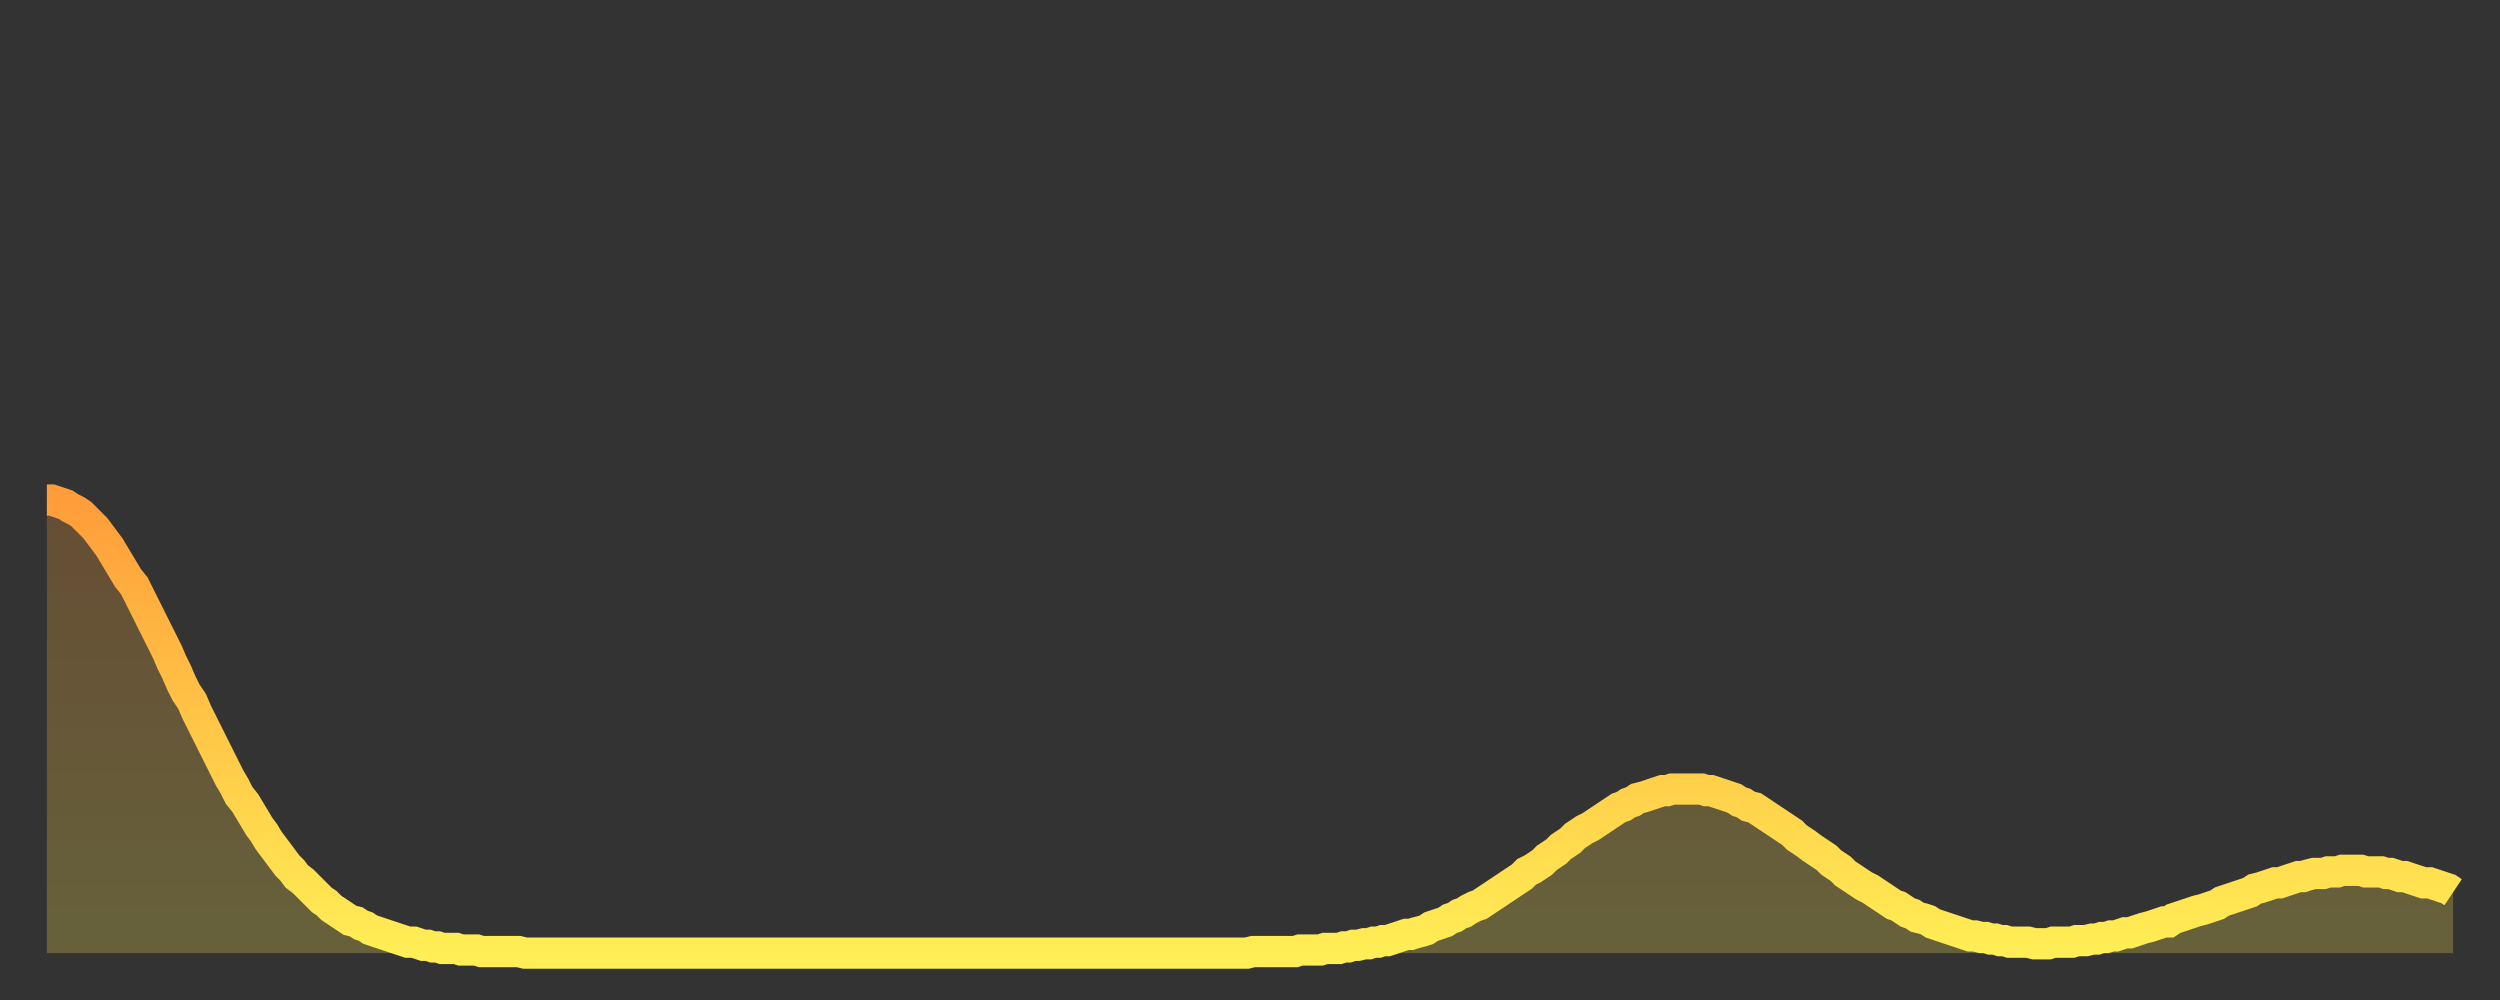
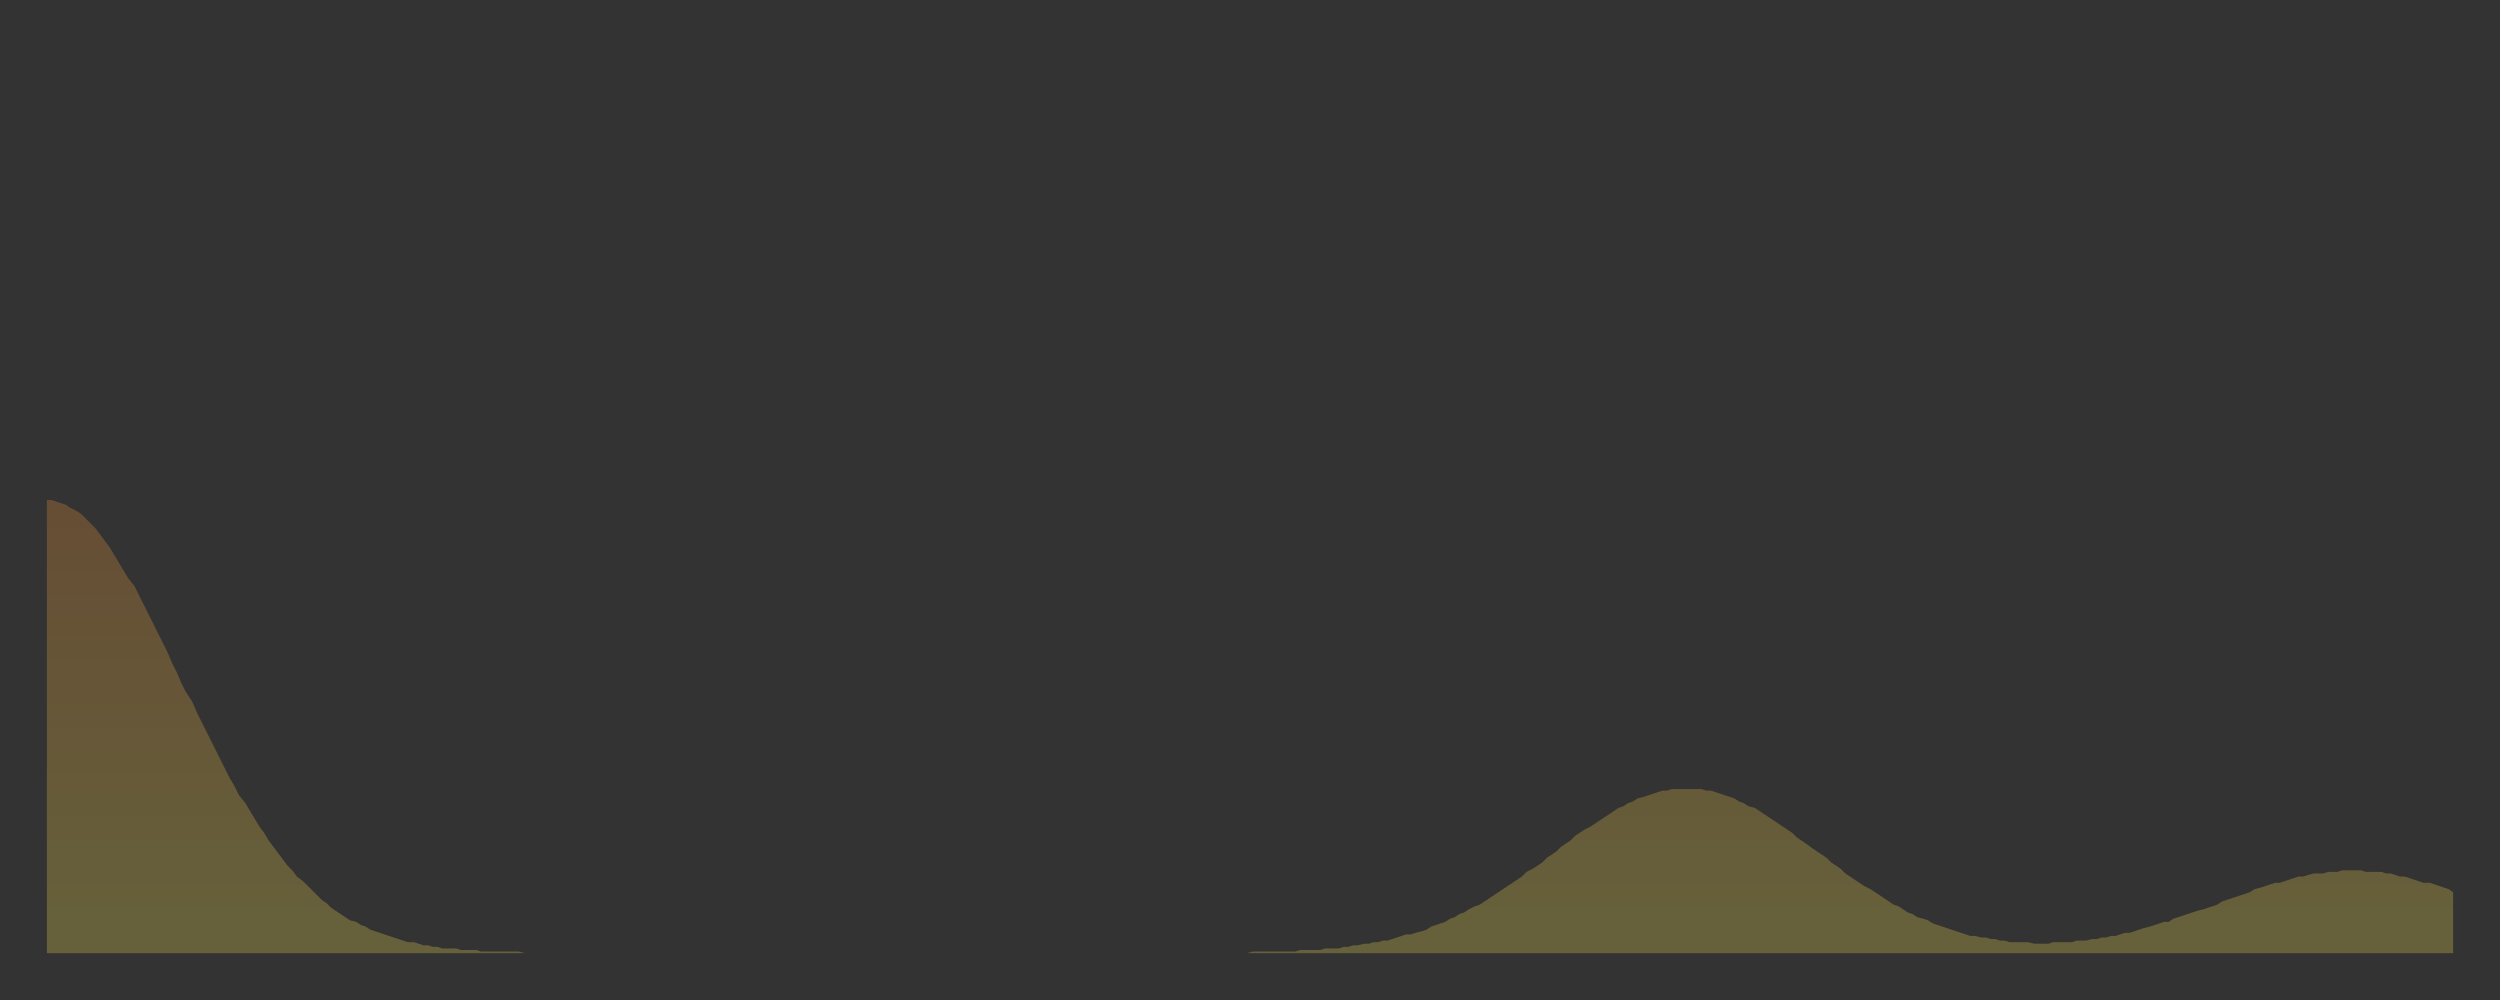
<svg xmlns="http://www.w3.org/2000/svg" baseProfile="full" height="64" version="1.1" width="160">
  <rect width="100%" height="100%" fill="#333333" stroke="none" />
  <defs>
    <linearGradient id="id3161898" x1="0" x2="0" y1="0" y2="1">
      <stop offset="0%" stop-color="#ff9d3a" />
      <stop offset="50%" stop-color="#ffc647" />
      <stop offset="100%" stop-color="#ffee55" />
    </linearGradient>
  </defs>
  <g transform="translate(3,3)">
    <g>
-       <path d="M 0.0 29.0 0.3 29.0 0.6 29.1 0.9 29.2 1.2 29.3 1.5 29.5 1.9 29.7 2.2 29.9 2.5 30.2 2.8 30.5 3.1 30.8 3.4 31.2 3.7 31.6 4.0 32.0 4.3 32.5 4.6 33.0 4.9 33.5 5.2 34.0 5.6 34.5 5.9 35.1 6.2 35.7 6.5 36.3 6.8 36.9 7.1 37.5 7.4 38.1 7.7 38.7 8.0 39.4 8.3 40.0 8.6 40.7 8.9 41.3 9.3 41.9 9.6 42.6 9.9 43.2 10.2 43.8 10.5 44.4 10.8 45.0 11.1 45.6 11.4 46.2 11.7 46.8 12.0 47.3 12.3 47.9 12.7 48.4 13.0 48.9 13.3 49.4 13.6 49.9 13.9 50.3 14.2 50.8 14.5 51.2 14.8 51.6 15.1 52.0 15.4 52.4 15.7 52.7 16.0 53.1 16.4 53.4 16.7 53.7 17.0 54.0 17.3 54.3 17.6 54.6 17.9 54.8 18.2 55.1 18.5 55.3 18.8 55.5 19.1 55.7 19.4 55.9 19.8 56.0 20.1 56.2 20.4 56.3 20.7 56.5 21.0 56.6 21.3 56.7 21.6 56.8 21.9 56.9 22.2 57.0 22.5 57.1 22.8 57.2 23.1 57.3 23.5 57.3 23.8 57.4 24.1 57.5 24.4 57.5 24.7 57.6 25.0 57.6 25.3 57.7 25.6 57.7 25.9 57.7 26.2 57.7 26.5 57.8 26.8 57.8 27.2 57.8 27.5 57.8 27.8 57.9 28.1 57.9 28.4 57.9 28.7 57.9 29.0 57.9 29.3 57.9 29.6 57.9 29.9 57.9 30.2 57.9 30.6 58.0 30.9 58.0 31.2 58.0 31.5 58.0 31.8 58.0 32.1 58.0 32.4 58.0 32.7 58.0 33.0 58.0 33.3 58.0 33.6 58.0 33.9 58.0 34.3 58.0 34.6 58.0 34.9 58.0 35.2 58.0 35.5 58.0 35.8 58.0 36.1 58.0 36.4 58.0 36.7 58.0 37.0 58.0 37.3 58.0 37.7 58.0 38.0 58.0 38.3 58.0 38.6 58.0 38.9 58.0 39.2 58.0 39.5 58.0 39.8 58.0 40.1 58.0 40.4 58.0 40.7 58.0 41.0 58.0 41.4 58.0 41.7 58.0 42.0 58.0 42.3 58.0 42.6 58.0 42.9 58.0 43.2 58.0 43.5 58.0 43.8 58.0 44.1 58.0 44.4 58.0 44.7 58.0 45.1 58.0 45.4 58.0 45.7 58.0 46.0 58.0 46.3 58.0 46.6 58.0 46.9 58.0 47.2 58.0 47.5 58.0 47.8 58.0 48.1 58.0 48.5 58.0 48.8 58.0 49.1 58.0 49.4 58.0 49.7 58.0 50.0 58.0 50.3 58.0 50.6 58.0 50.9 58.0 51.2 58.0 51.5 58.0 51.8 58.0 52.2 58.0 52.5 58.0 52.8 58.0 53.1 58.0 53.4 58.0 53.7 58.0 54.0 58.0 54.3 58.0 54.6 58.0 54.9 58.0 55.2 58.0 55.6 58.0 55.9 58.0 56.2 58.0 56.5 58.0 56.8 58.0 57.1 58.0 57.4 58.0 57.7 58.0 58.0 58.0 58.3 58.0 58.6 58.0 58.9 58.0 59.3 58.0 59.6 58.0 59.9 58.0 60.2 58.0 60.5 58.0 60.8 58.0 61.1 58.0 61.4 58.0 61.7 58.0 62.0 58.0 62.3 58.0 62.6 58.0 63.0 58.0 63.3 58.0 63.6 58.0 63.9 58.0 64.2 58.0 64.5 58.0 64.8 58.0 65.1 58.0 65.4 58.0 65.7 58.0 66.0 58.0 66.4 58.0 66.7 58.0 67.0 58.0 67.3 58.0 67.6 58.0 67.9 58.0 68.2 58.0 68.5 58.0 68.8 58.0 69.1 58.0 69.4 58.0 69.7 58.0 70.1 58.0 70.4 58.0 70.7 58.0 71.0 58.0 71.3 58.0 71.6 58.0 71.9 58.0 72.2 58.0 72.5 58.0 72.8 58.0 73.1 58.0 73.5 58.0 73.8 58.0 74.1 58.0 74.4 58.0 74.7 58.0 75.0 58.0 75.3 58.0 75.6 58.0 75.9 58.0 76.2 58.0 76.5 58.0 76.8 58.0 77.2 57.9 77.5 57.9 77.8 57.9 78.1 57.9 78.4 57.9 78.7 57.9 79.0 57.9 79.3 57.9 79.6 57.9 79.9 57.9 80.2 57.8 80.5 57.8 80.9 57.8 81.2 57.8 81.5 57.8 81.8 57.7 82.1 57.7 82.4 57.7 82.7 57.7 83.0 57.6 83.3 57.6 83.6 57.5 83.9 57.5 84.3 57.4 84.6 57.4 84.9 57.3 85.2 57.3 85.5 57.2 85.8 57.2 86.1 57.1 86.4 57.0 86.7 56.9 87.0 56.8 87.3 56.8 87.6 56.7 88.0 56.6 88.3 56.5 88.6 56.3 88.9 56.2 89.2 56.1 89.5 56.0 89.8 55.8 90.1 55.7 90.4 55.5 90.7 55.4 91.0 55.2 91.4 55.0 91.7 54.9 92.0 54.7 92.3 54.5 92.6 54.3 92.9 54.1 93.2 53.9 93.5 53.7 93.8 53.5 94.1 53.3 94.4 53.1 94.7 52.8 95.1 52.6 95.4 52.4 95.7 52.2 96.0 51.9 96.3 51.7 96.6 51.5 96.9 51.2 97.2 51.0 97.5 50.8 97.8 50.5 98.1 50.3 98.4 50.1 98.8 49.9 99.1 49.7 99.4 49.5 99.7 49.3 100.0 49.1 100.3 48.9 100.6 48.7 100.9 48.6 101.2 48.4 101.5 48.3 101.8 48.1 102.2 48.0 102.5 47.9 102.8 47.8 103.1 47.7 103.4 47.6 103.7 47.6 104.0 47.5 104.3 47.5 104.6 47.5 104.9 47.5 105.2 47.5 105.5 47.5 105.9 47.5 106.2 47.6 106.5 47.6 106.8 47.7 107.1 47.8 107.4 47.9 107.7 48.0 108.0 48.1 108.3 48.3 108.6 48.4 108.9 48.6 109.3 48.7 109.6 48.9 109.9 49.1 110.2 49.3 110.5 49.5 110.8 49.7 111.1 49.9 111.4 50.1 111.7 50.3 112.0 50.6 112.3 50.8 112.6 51.0 113.0 51.3 113.3 51.5 113.6 51.7 113.9 51.9 114.2 52.2 114.5 52.4 114.8 52.6 115.1 52.9 115.4 53.1 115.7 53.3 116.0 53.5 116.3 53.7 116.7 53.9 117.0 54.1 117.3 54.3 117.6 54.5 117.9 54.7 118.2 54.9 118.5 55.0 118.8 55.2 119.1 55.4 119.4 55.5 119.7 55.7 120.1 55.8 120.4 55.9 120.7 56.1 121.0 56.2 121.3 56.3 121.6 56.4 121.9 56.5 122.2 56.6 122.5 56.7 122.8 56.8 123.1 56.9 123.4 56.9 123.8 57.0 124.1 57.0 124.4 57.1 124.7 57.1 125.0 57.2 125.3 57.2 125.6 57.3 125.9 57.3 126.2 57.3 126.5 57.3 126.8 57.3 127.2 57.4 127.5 57.4 127.8 57.4 128.1 57.4 128.4 57.3 128.7 57.3 129.0 57.3 129.3 57.3 129.6 57.3 129.9 57.2 130.2 57.2 130.5 57.2 130.9 57.1 131.2 57.1 131.5 57.0 131.8 57.0 132.1 56.9 132.4 56.9 132.7 56.8 133.0 56.7 133.3 56.7 133.6 56.6 133.9 56.5 134.2 56.4 134.6 56.3 134.9 56.2 135.2 56.1 135.5 56.0 135.8 56.0 136.1 55.8 136.4 55.7 136.7 55.6 137.0 55.5 137.3 55.4 137.6 55.3 138.0 55.2 138.3 55.1 138.6 55.0 138.9 54.9 139.2 54.7 139.5 54.6 139.8 54.5 140.1 54.4 140.4 54.3 140.7 54.2 141.0 54.1 141.3 53.9 141.7 53.8 142.0 53.7 142.3 53.6 142.6 53.5 142.9 53.5 143.2 53.4 143.5 53.3 143.8 53.2 144.1 53.1 144.4 53.1 144.7 53.0 145.1 52.9 145.4 52.9 145.7 52.9 146.0 52.8 146.3 52.8 146.6 52.8 146.9 52.7 147.2 52.7 147.5 52.7 147.8 52.7 148.1 52.7 148.4 52.8 148.8 52.8 149.1 52.8 149.4 52.8 149.7 52.9 150.0 52.9 150.3 53.0 150.6 53.1 150.9 53.1 151.2 53.2 151.5 53.3 151.8 53.4 152.1 53.5 152.5 53.5 152.8 53.6 153.1 53.7 153.4 53.8 153.7 53.9 154.0 54.1" fill="none" id="graph-curve" opacity="1" stroke="url(#id3161898)" stroke-width="2" />
      <path d="M 0 58 L 0.0 29.0 0.3 29.0 0.6 29.1 0.9 29.2 1.2 29.3 1.5 29.5 1.9 29.7 2.2 29.9 2.5 30.2 2.8 30.5 3.1 30.8 3.4 31.2 3.7 31.6 4.0 32.0 4.3 32.5 4.6 33.0 4.9 33.5 5.2 34.0 5.6 34.5 5.9 35.1 6.2 35.7 6.5 36.3 6.8 36.9 7.1 37.5 7.4 38.1 7.7 38.7 8.0 39.4 8.3 40.0 8.6 40.7 8.9 41.3 9.3 41.9 9.6 42.6 9.9 43.2 10.2 43.8 10.5 44.4 10.8 45.0 11.1 45.6 11.4 46.2 11.7 46.8 12.0 47.3 12.3 47.9 12.7 48.4 13.0 48.9 13.3 49.4 13.6 49.9 13.9 50.3 14.2 50.8 14.5 51.2 14.8 51.6 15.1 52.0 15.4 52.4 15.7 52.7 16.0 53.1 16.4 53.4 16.7 53.7 17.0 54.0 17.3 54.3 17.6 54.6 17.9 54.8 18.2 55.1 18.5 55.3 18.8 55.5 19.1 55.7 19.4 55.9 19.8 56.0 20.1 56.2 20.4 56.3 20.7 56.5 21.0 56.6 21.3 56.7 21.6 56.8 21.9 56.9 22.2 57.0 22.5 57.1 22.8 57.2 23.1 57.3 23.5 57.3 23.8 57.4 24.1 57.5 24.4 57.5 24.7 57.6 25.0 57.6 25.3 57.7 25.6 57.7 25.9 57.7 26.2 57.7 26.5 57.8 26.8 57.8 27.2 57.8 27.5 57.8 27.8 57.9 28.1 57.9 28.4 57.9 28.7 57.9 29.0 57.9 29.3 57.9 29.6 57.9 29.9 57.9 30.2 57.9 30.6 58.0 30.9 58.0 31.2 58.0 31.5 58.0 31.8 58.0 32.1 58.0 32.4 58.0 32.7 58.0 33.0 58.0 33.3 58.0 33.6 58.0 33.9 58.0 34.3 58.0 34.6 58.0 34.9 58.0 35.2 58.0 35.5 58.0 35.8 58.0 36.1 58.0 36.4 58.0 36.7 58.0 37.0 58.0 37.3 58.0 37.7 58.0 38.0 58.0 38.3 58.0 38.6 58.0 38.9 58.0 39.2 58.0 39.5 58.0 39.8 58.0 40.1 58.0 40.4 58.0 40.7 58.0 41.0 58.0 41.4 58.0 41.7 58.0 42.0 58.0 42.3 58.0 42.6 58.0 42.9 58.0 43.2 58.0 43.5 58.0 43.8 58.0 44.1 58.0 44.4 58.0 44.7 58.0 45.1 58.0 45.4 58.0 45.7 58.0 46.0 58.0 46.3 58.0 46.6 58.0 46.9 58.0 47.2 58.0 47.5 58.0 47.8 58.0 48.1 58.0 48.5 58.0 48.8 58.0 49.1 58.0 49.4 58.0 49.7 58.0 50.0 58.0 50.3 58.0 50.6 58.0 50.9 58.0 51.2 58.0 51.5 58.0 51.8 58.0 52.2 58.0 52.5 58.0 52.8 58.0 53.1 58.0 53.4 58.0 53.7 58.0 54.0 58.0 54.3 58.0 54.6 58.0 54.9 58.0 55.2 58.0 55.6 58.0 55.9 58.0 56.2 58.0 56.5 58.0 56.8 58.0 57.1 58.0 57.4 58.0 57.7 58.0 58.0 58.0 58.3 58.0 58.6 58.0 58.9 58.0 59.3 58.0 59.6 58.0 59.9 58.0 60.2 58.0 60.5 58.0 60.8 58.0 61.1 58.0 61.4 58.0 61.7 58.0 62.0 58.0 62.3 58.0 62.6 58.0 63.0 58.0 63.3 58.0 63.6 58.0 63.9 58.0 64.2 58.0 64.5 58.0 64.8 58.0 65.1 58.0 65.4 58.0 65.7 58.0 66.0 58.0 66.4 58.0 66.7 58.0 67.0 58.0 67.3 58.0 67.6 58.0 67.9 58.0 68.2 58.0 68.5 58.0 68.8 58.0 69.1 58.0 69.4 58.0 69.7 58.0 70.1 58.0 70.4 58.0 70.7 58.0 71.0 58.0 71.3 58.0 71.6 58.0 71.9 58.0 72.2 58.0 72.5 58.0 72.8 58.0 73.1 58.0 73.5 58.0 73.8 58.0 74.1 58.0 74.4 58.0 74.7 58.0 75.0 58.0 75.3 58.0 75.6 58.0 75.9 58.0 76.2 58.0 76.5 58.0 76.8 58.0 77.2 57.9 77.5 57.9 77.8 57.9 78.1 57.9 78.4 57.9 78.7 57.9 79.0 57.9 79.3 57.9 79.6 57.9 79.9 57.9 80.2 57.8 80.5 57.8 80.9 57.8 81.2 57.8 81.5 57.8 81.8 57.7 82.1 57.7 82.4 57.7 82.7 57.7 83.0 57.6 83.3 57.6 83.6 57.5 83.9 57.5 84.3 57.4 84.6 57.4 84.9 57.3 85.2 57.3 85.5 57.2 85.8 57.2 86.1 57.1 86.4 57.0 86.7 56.9 87.0 56.8 87.3 56.8 87.6 56.7 88.0 56.6 88.3 56.5 88.6 56.3 88.9 56.2 89.2 56.1 89.5 56.0 89.8 55.8 90.1 55.7 90.4 55.5 90.7 55.4 91.0 55.2 91.4 55.0 91.7 54.9 92.0 54.7 92.3 54.5 92.6 54.3 92.9 54.1 93.2 53.9 93.5 53.7 93.8 53.5 94.1 53.3 94.4 53.1 94.7 52.8 95.1 52.6 95.4 52.4 95.7 52.2 96.0 51.9 96.3 51.7 96.6 51.5 96.9 51.2 97.2 51.0 97.5 50.8 97.8 50.5 98.1 50.3 98.4 50.1 98.8 49.9 99.1 49.7 99.4 49.5 99.7 49.3 100.0 49.1 100.3 48.9 100.6 48.7 100.9 48.6 101.2 48.4 101.5 48.3 101.8 48.1 102.2 48.0 102.5 47.9 102.8 47.8 103.1 47.7 103.4 47.6 103.7 47.6 104.0 47.5 104.3 47.5 104.6 47.5 104.9 47.5 105.2 47.5 105.5 47.5 105.9 47.5 106.2 47.6 106.5 47.6 106.8 47.7 107.1 47.8 107.4 47.9 107.7 48.0 108.0 48.1 108.3 48.3 108.6 48.4 108.9 48.6 109.3 48.7 109.6 48.9 109.9 49.1 110.2 49.3 110.5 49.5 110.8 49.7 111.1 49.9 111.4 50.1 111.7 50.3 112.0 50.6 112.3 50.8 112.6 51.0 113.0 51.3 113.3 51.5 113.6 51.7 113.9 51.9 114.2 52.2 114.5 52.4 114.8 52.6 115.1 52.9 115.4 53.1 115.7 53.3 116.0 53.5 116.3 53.7 116.7 53.9 117.0 54.1 117.3 54.3 117.6 54.5 117.9 54.7 118.2 54.9 118.5 55.0 118.8 55.2 119.1 55.4 119.4 55.5 119.7 55.7 120.1 55.8 120.4 55.9 120.7 56.1 121.0 56.2 121.3 56.3 121.6 56.4 121.9 56.5 122.2 56.6 122.5 56.7 122.8 56.8 123.1 56.9 123.4 56.9 123.8 57.0 124.1 57.0 124.4 57.1 124.7 57.1 125.0 57.2 125.3 57.2 125.6 57.3 125.9 57.3 126.2 57.3 126.5 57.3 126.8 57.3 127.2 57.4 127.5 57.4 127.8 57.4 128.1 57.4 128.4 57.3 128.7 57.3 129.0 57.3 129.3 57.3 129.6 57.3 129.9 57.2 130.2 57.2 130.5 57.2 130.9 57.1 131.2 57.1 131.5 57.0 131.8 57.0 132.1 56.9 132.4 56.9 132.7 56.8 133.0 56.7 133.3 56.7 133.6 56.6 133.9 56.5 134.2 56.4 134.6 56.3 134.9 56.2 135.2 56.1 135.5 56.0 135.8 56.0 136.1 55.8 136.4 55.7 136.7 55.6 137.0 55.5 137.3 55.4 137.6 55.3 138.0 55.2 138.3 55.1 138.6 55.0 138.9 54.9 139.2 54.7 139.5 54.6 139.8 54.5 140.1 54.4 140.4 54.3 140.7 54.2 141.0 54.1 141.3 53.9 141.7 53.8 142.0 53.7 142.3 53.6 142.6 53.5 142.9 53.5 143.2 53.4 143.5 53.3 143.8 53.2 144.1 53.1 144.4 53.1 144.7 53.0 145.1 52.9 145.4 52.9 145.7 52.9 146.0 52.8 146.3 52.8 146.6 52.8 146.9 52.7 147.2 52.7 147.5 52.7 147.8 52.7 148.1 52.7 148.4 52.8 148.8 52.8 149.1 52.8 149.4 52.8 149.7 52.9 150.0 52.9 150.3 53.0 150.6 53.1 150.9 53.1 151.2 53.2 151.5 53.3 151.8 53.4 152.1 53.5 152.5 53.5 152.8 53.6 153.1 53.7 153.4 53.8 153.7 53.9 154.0 54.1 154 58" fill="url(#id3161898)" fill-opacity=".25" id="graph-shadow" />
    </g>
  </g>
</svg>